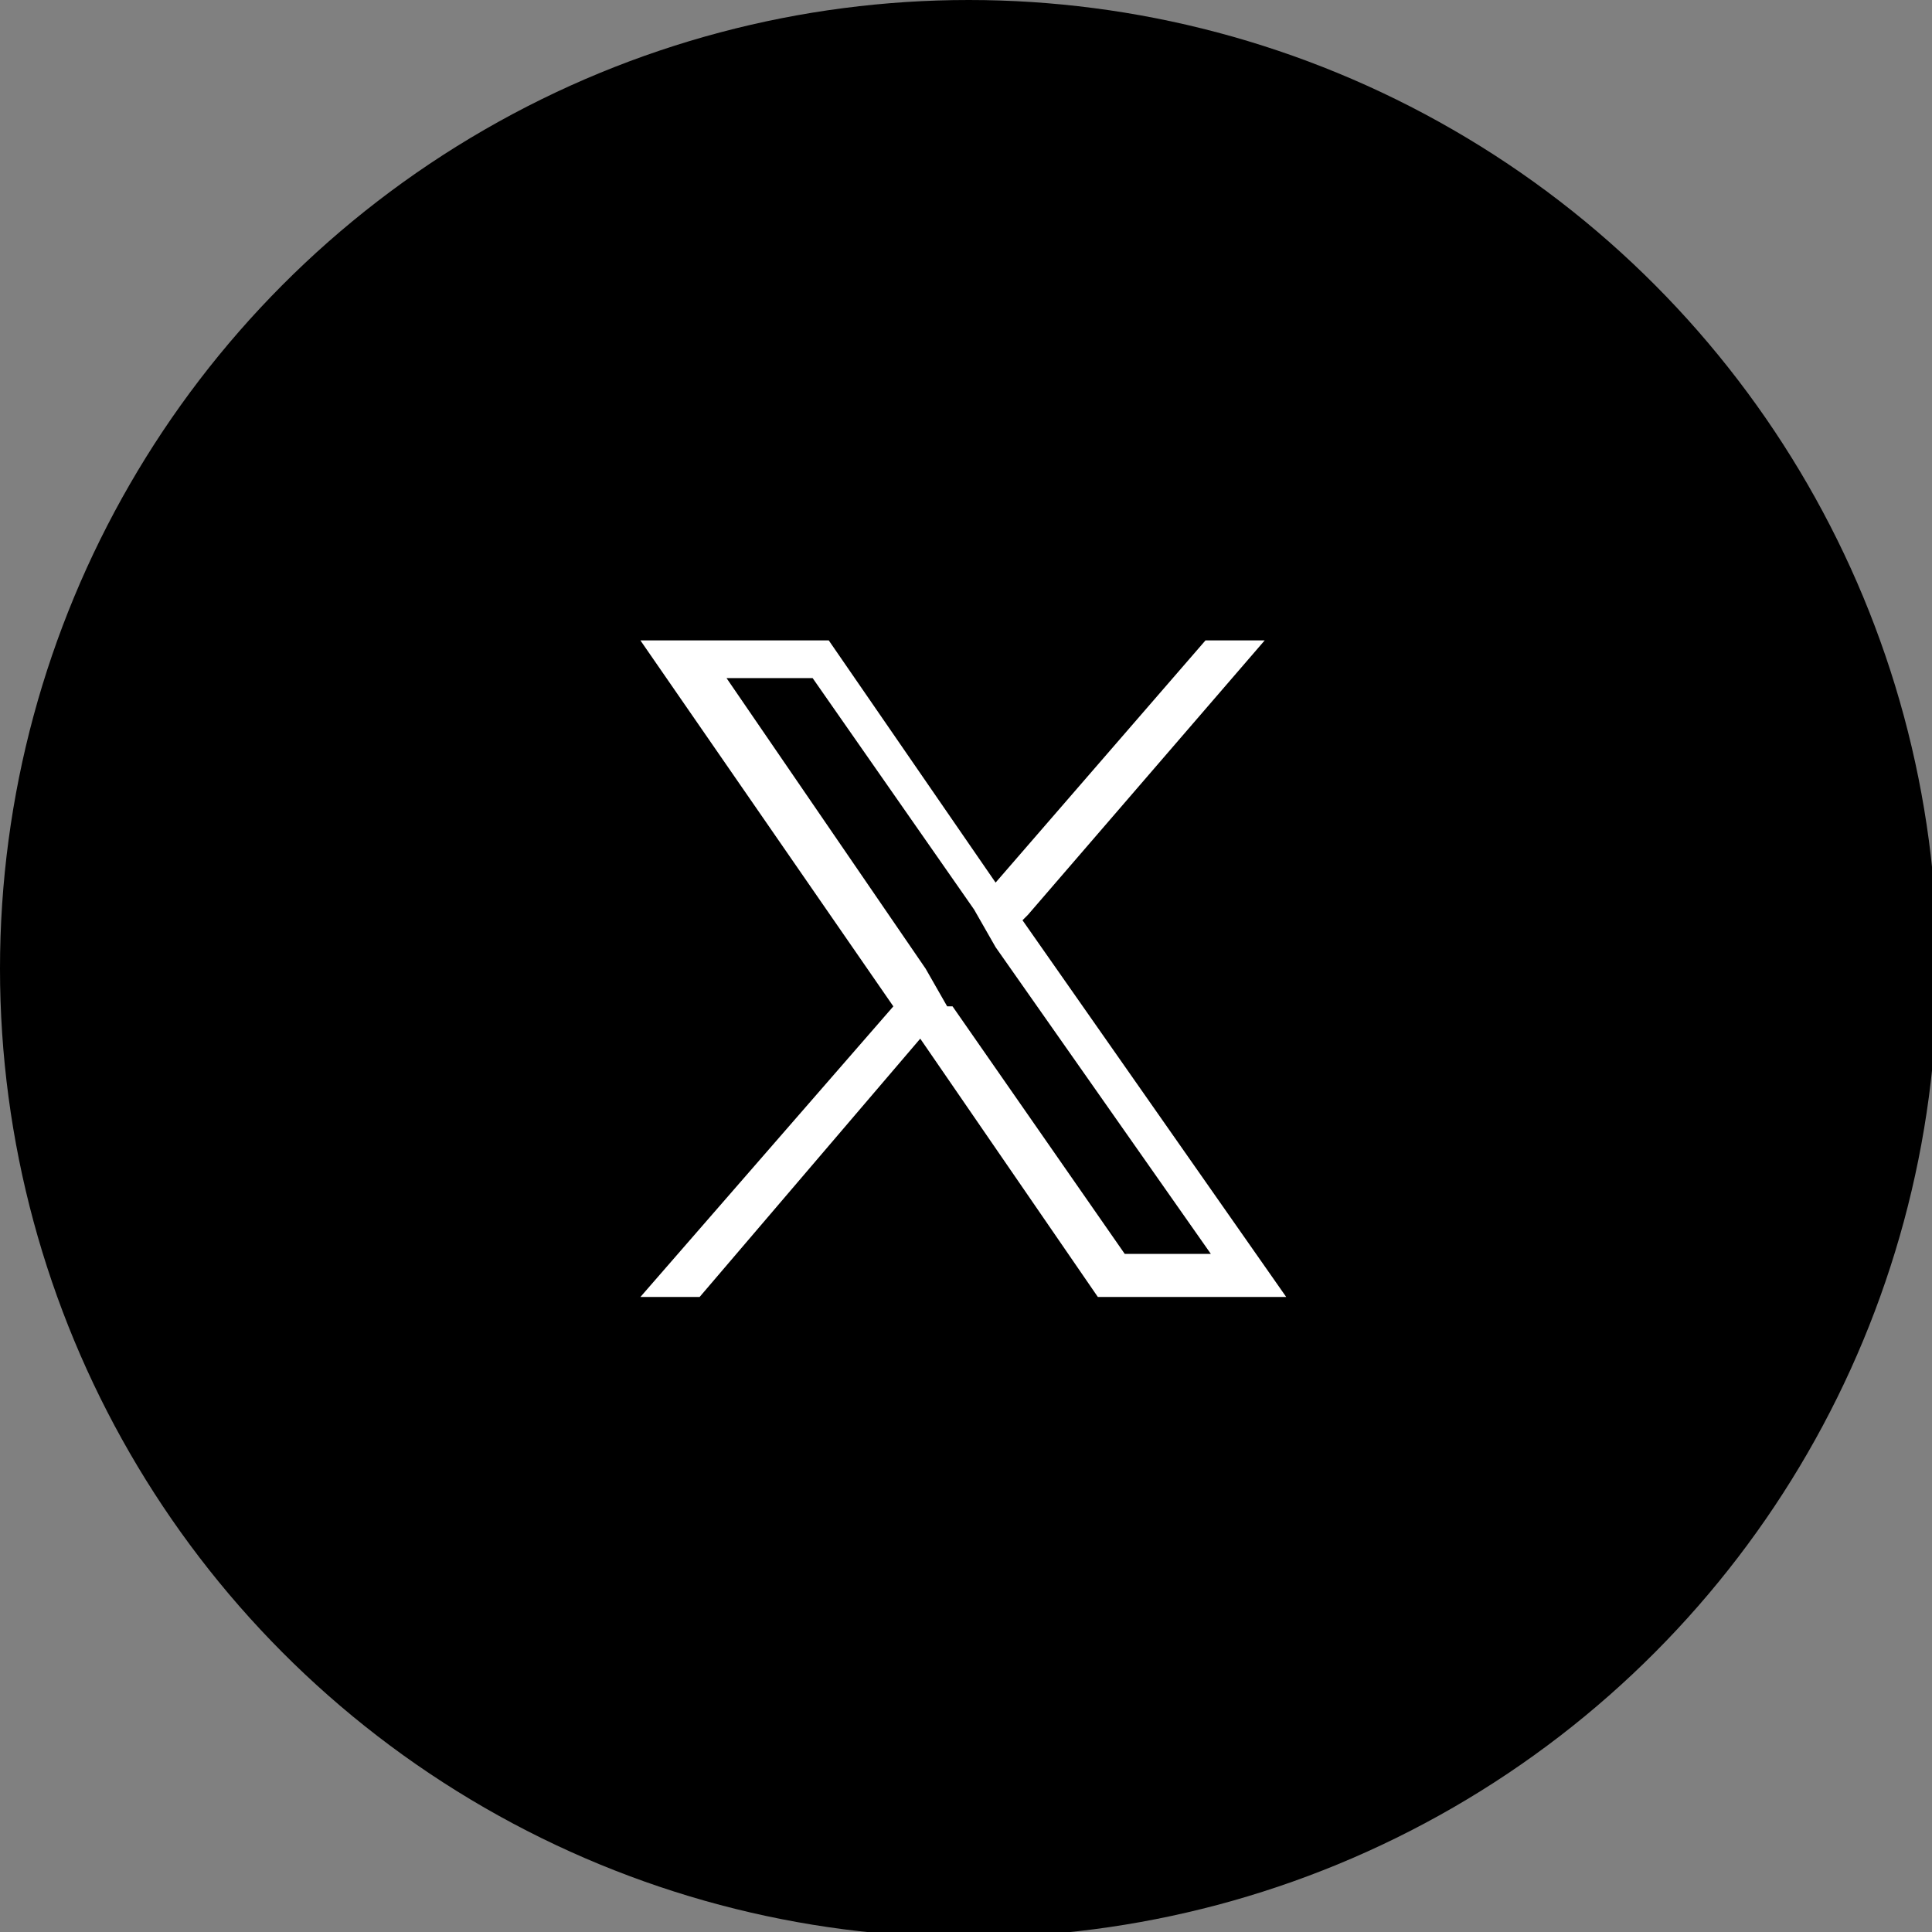
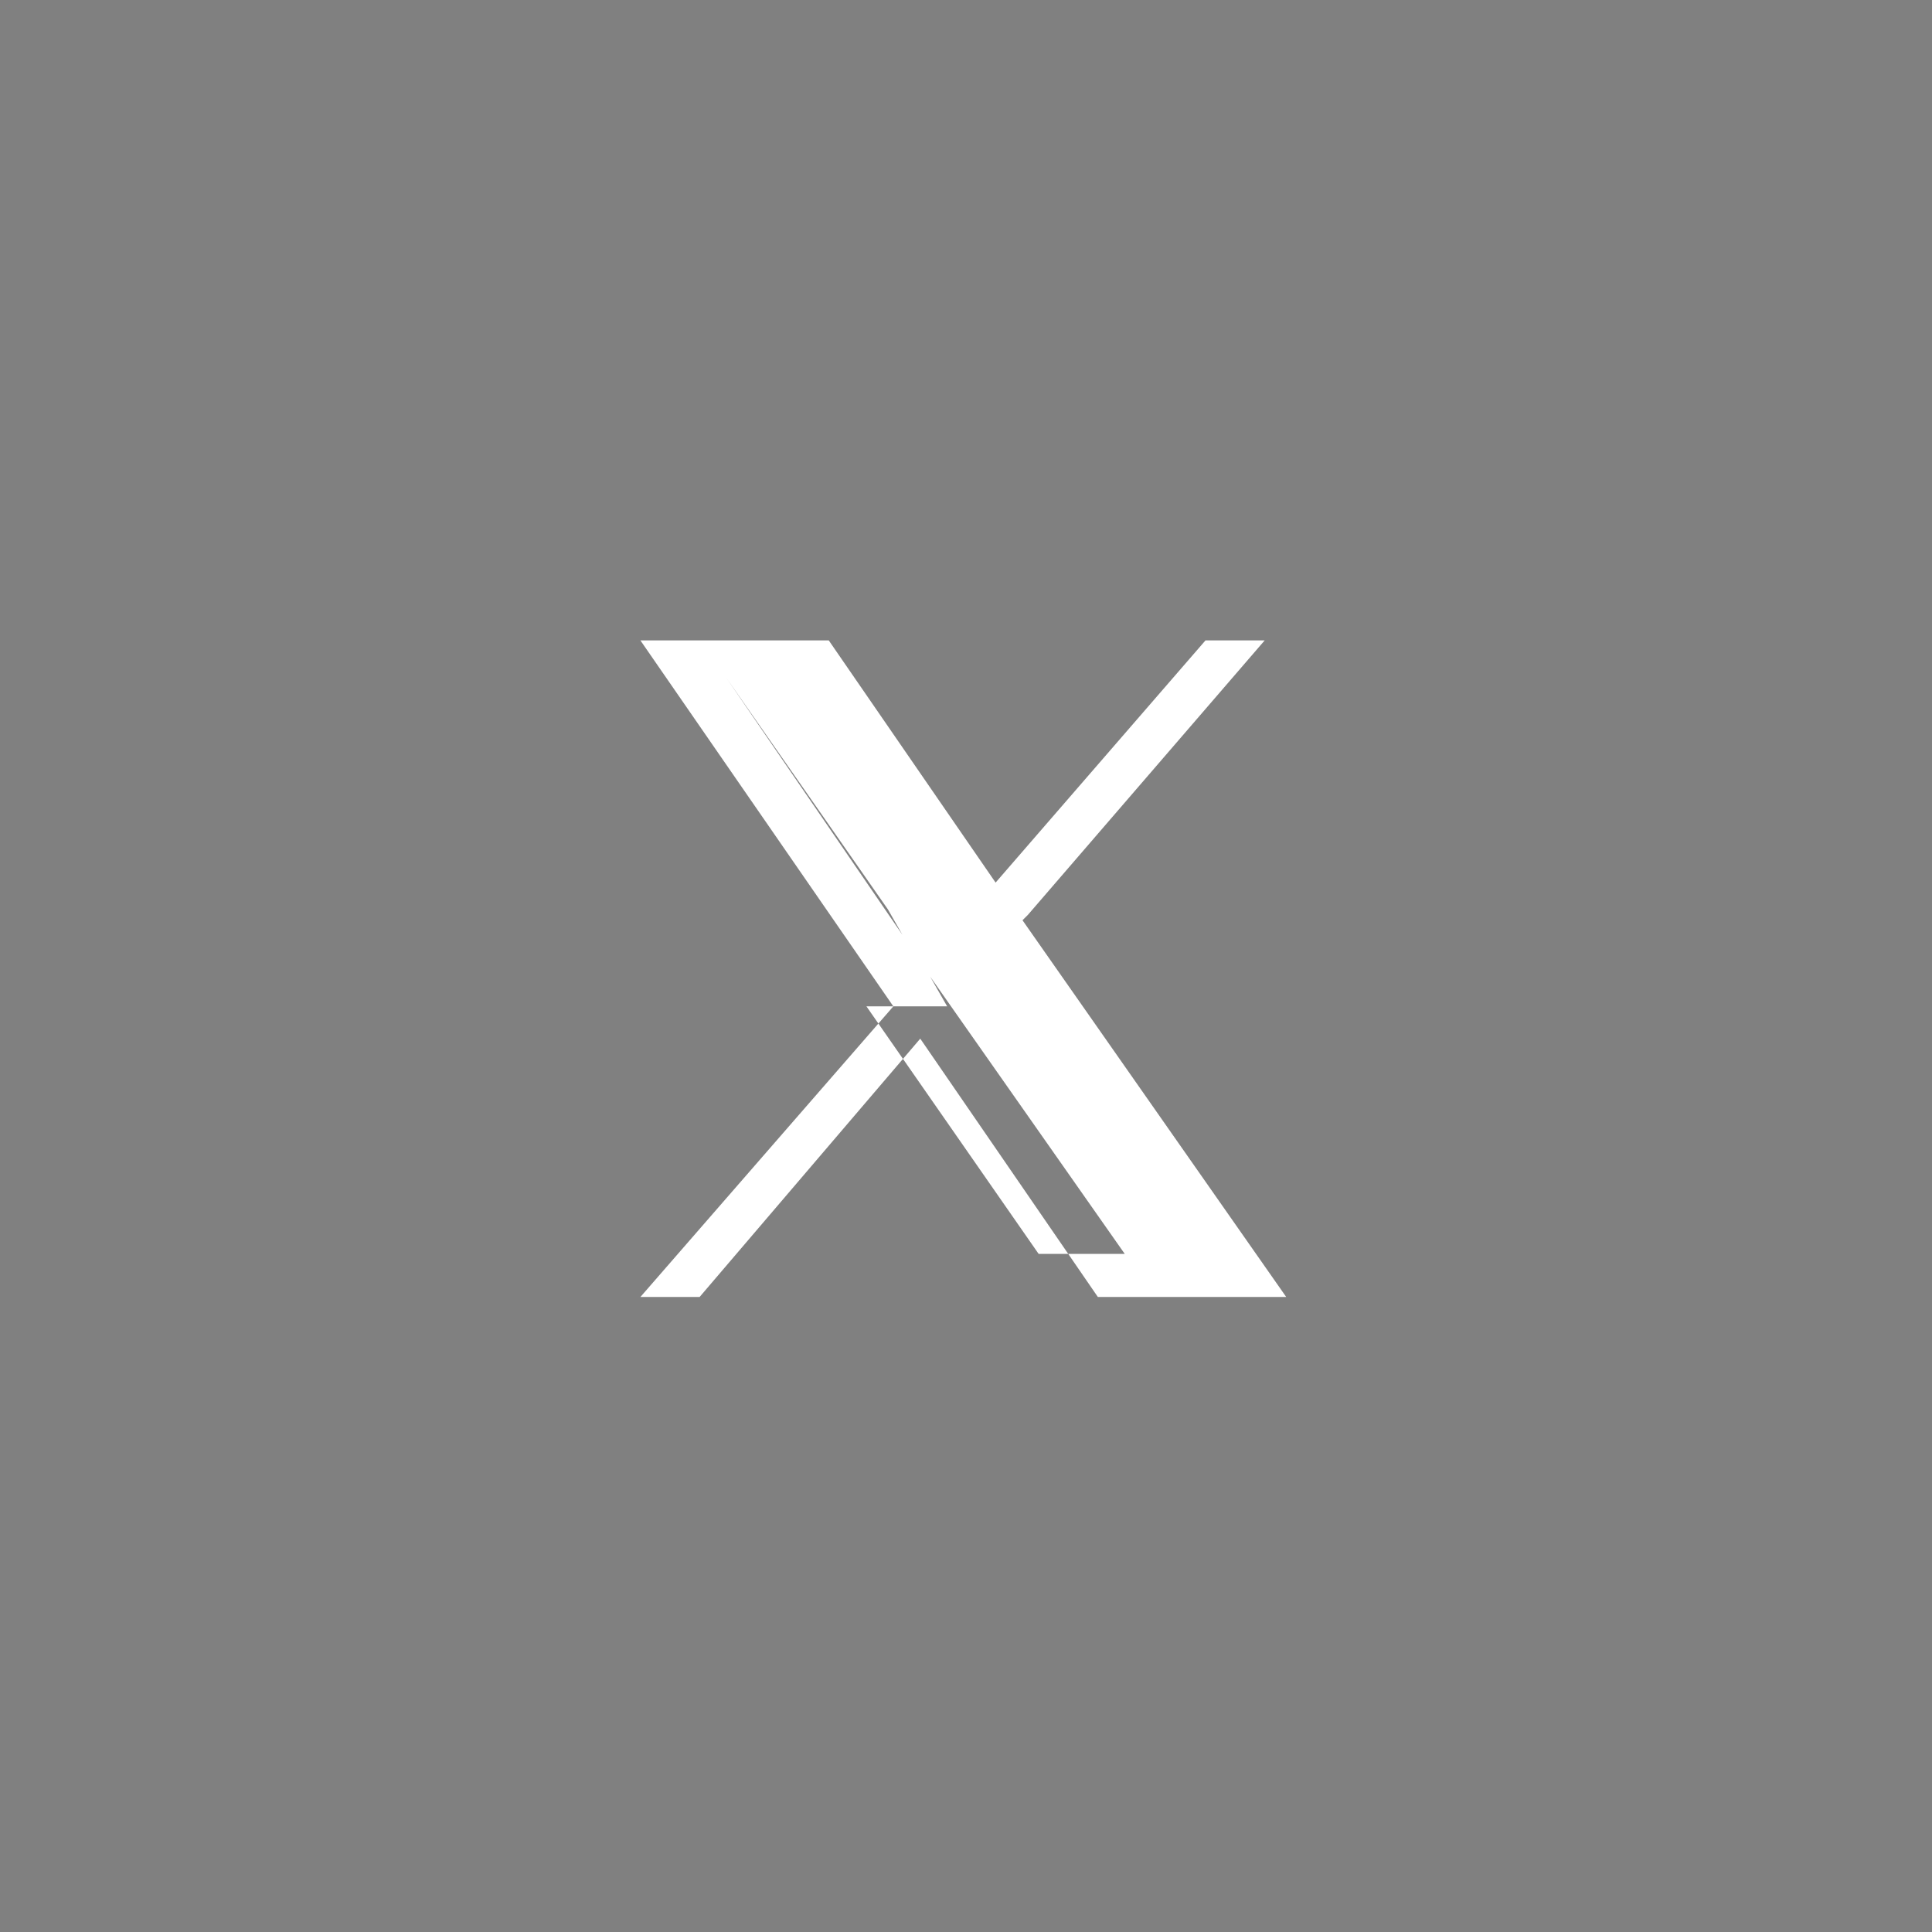
<svg xmlns="http://www.w3.org/2000/svg" id="_レイヤー_2" version="1.1" viewBox="0 0 35.9 35.9">
  <rect x="0" y="0" width="35.9" height="35.9" fill="#808080" stroke="none" />
  <defs>
    <style>
      .st0 {
        fill: #fff;
      }
    </style>
  </defs>
  <g id="_レイヤー_3">
-     <circle cx="18" cy="18" r="18" />
-   </g>
-   <path class="st0" d="M19.1,17l4.4-5.1h-1.1l-3.9,4.5-3.1-4.5h-3.5l4.7,6.8-4.7,5.4h1.1l4.1-4.8,3.3,4.8h3.5l-4.9-7h0ZM17.6,18.7l-.4-.7-3.7-5.4h1.6l3,4.3.4.7,4,5.7h-1.6l-3.2-4.6h0Z" />
+     </g>
+   <path class="st0" d="M19.1,17l4.4-5.1h-1.1l-3.9,4.5-3.1-4.5h-3.5l4.7,6.8-4.7,5.4h1.1l4.1-4.8,3.3,4.8h3.5l-4.9-7h0ZM17.6,18.7l-.4-.7-3.7-5.4l3,4.3.4.7,4,5.7h-1.6l-3.2-4.6h0Z" />
</svg>